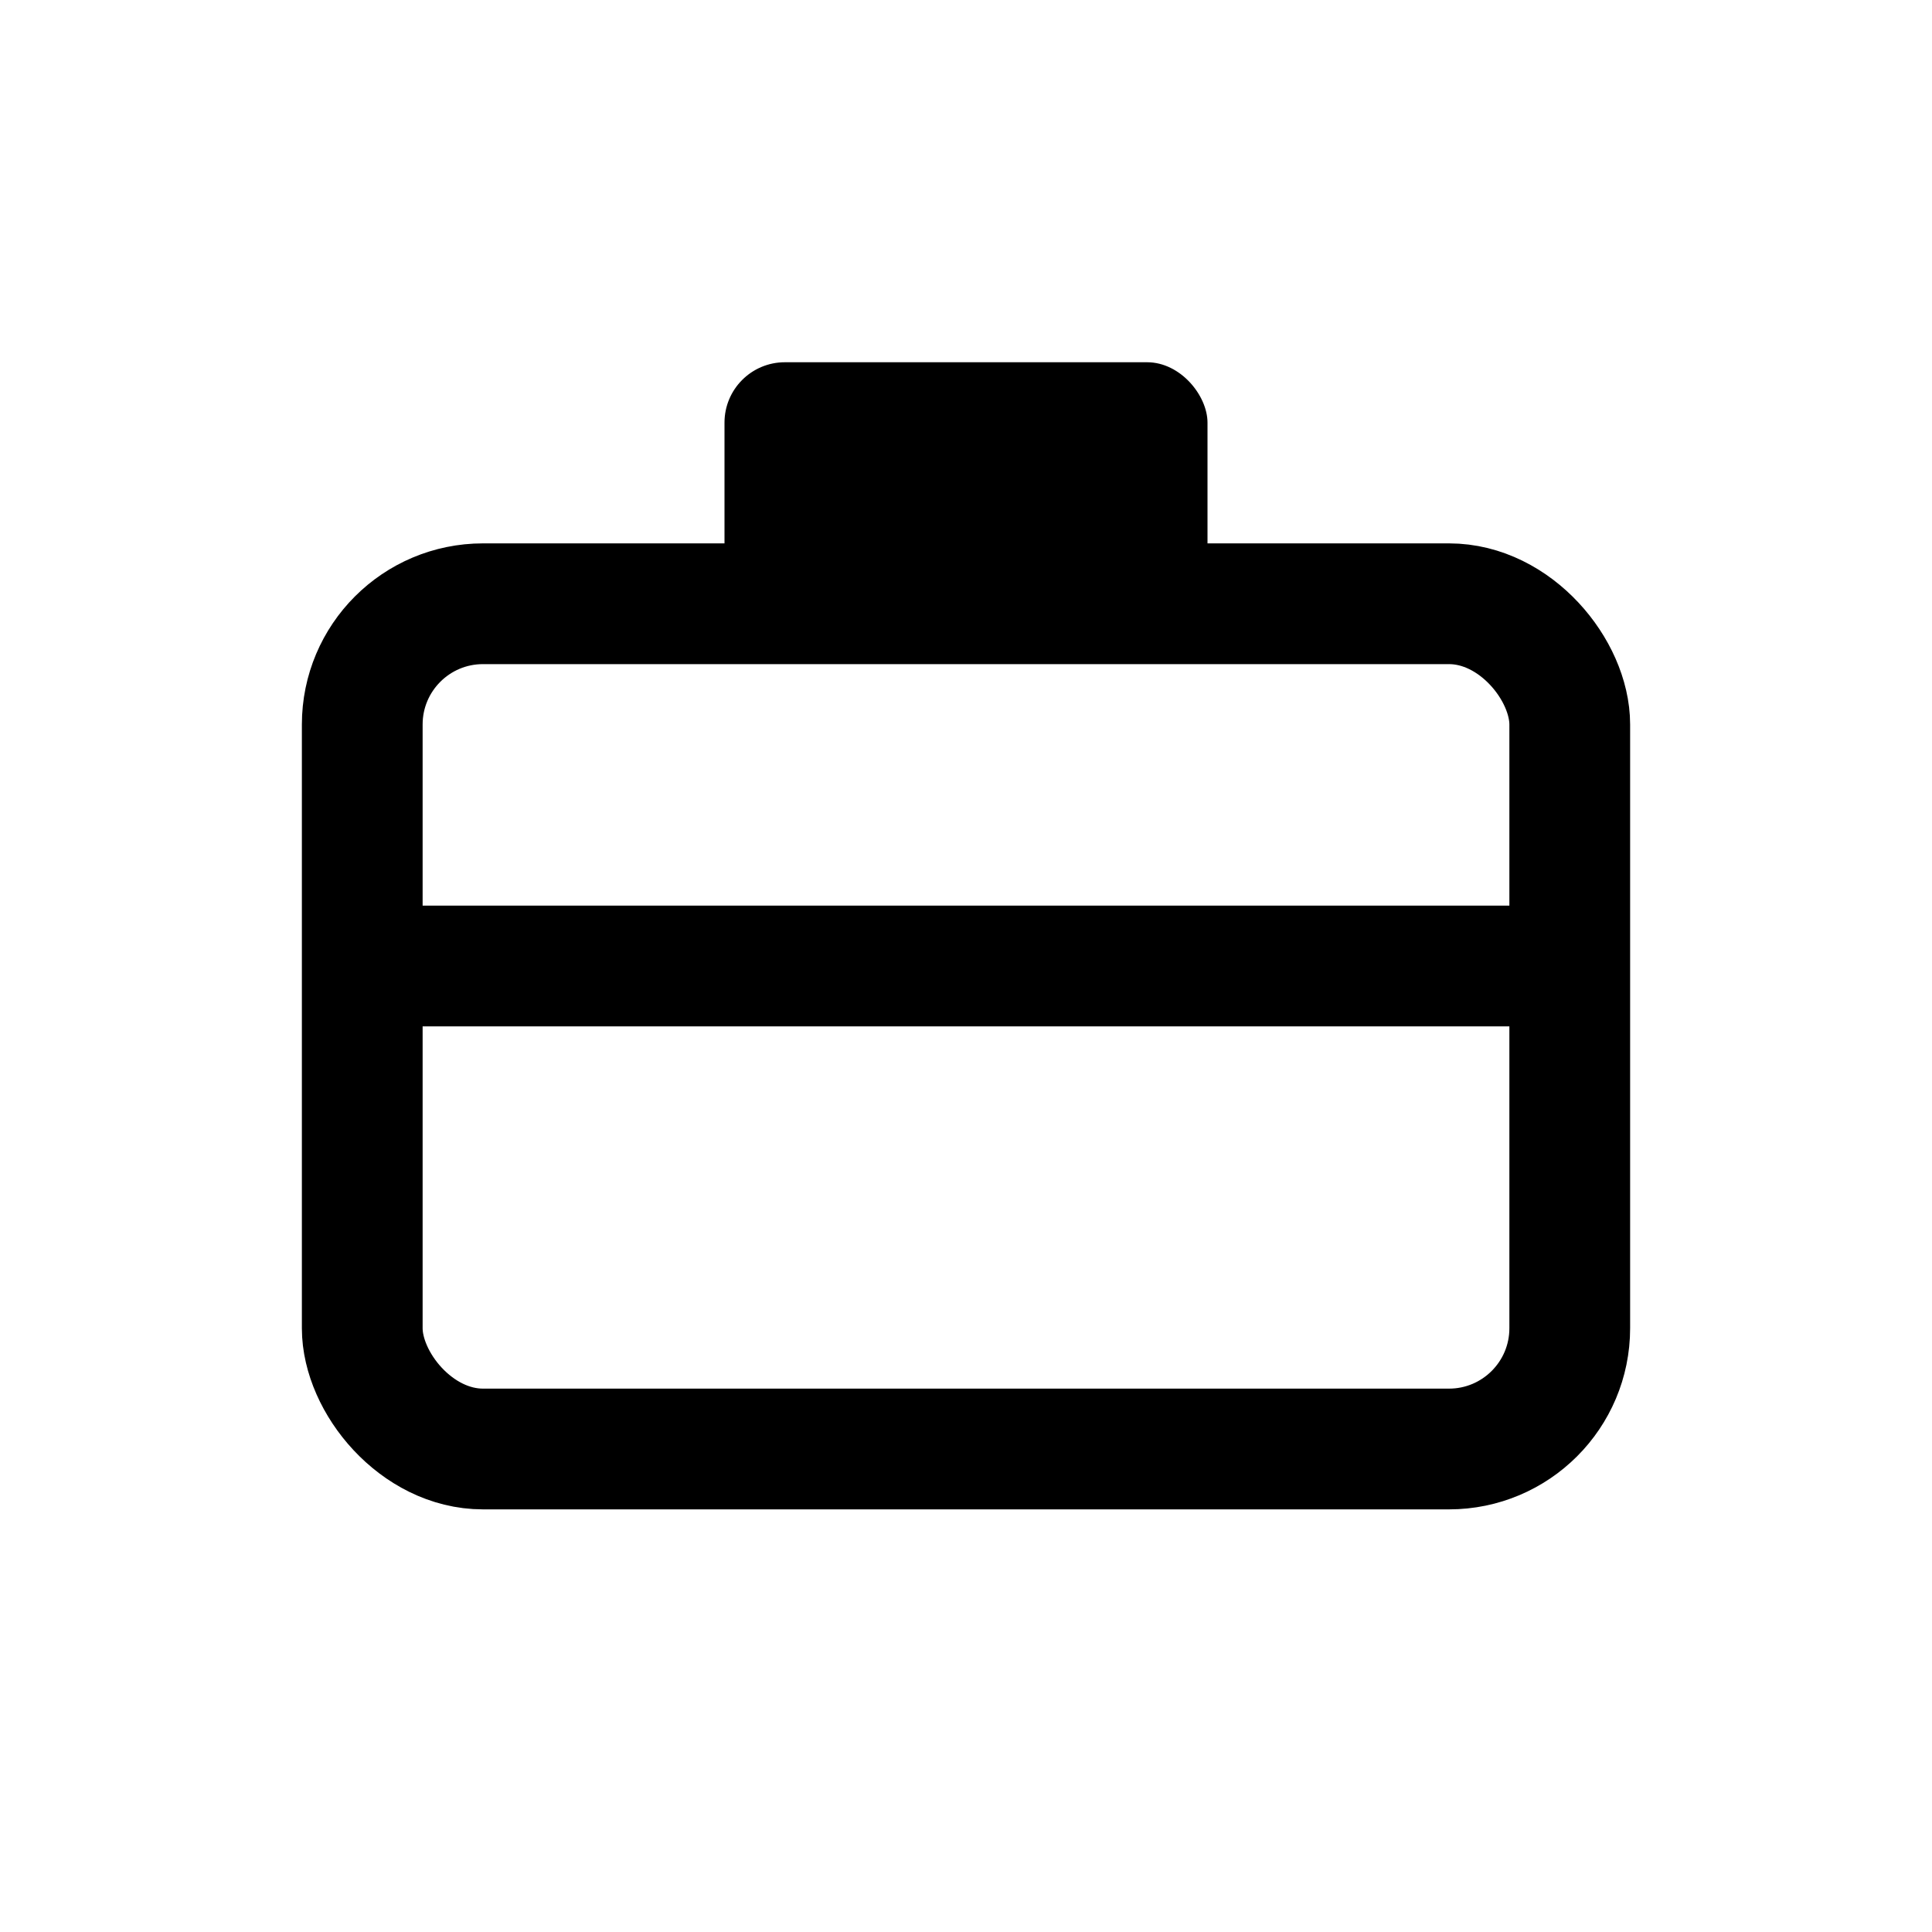
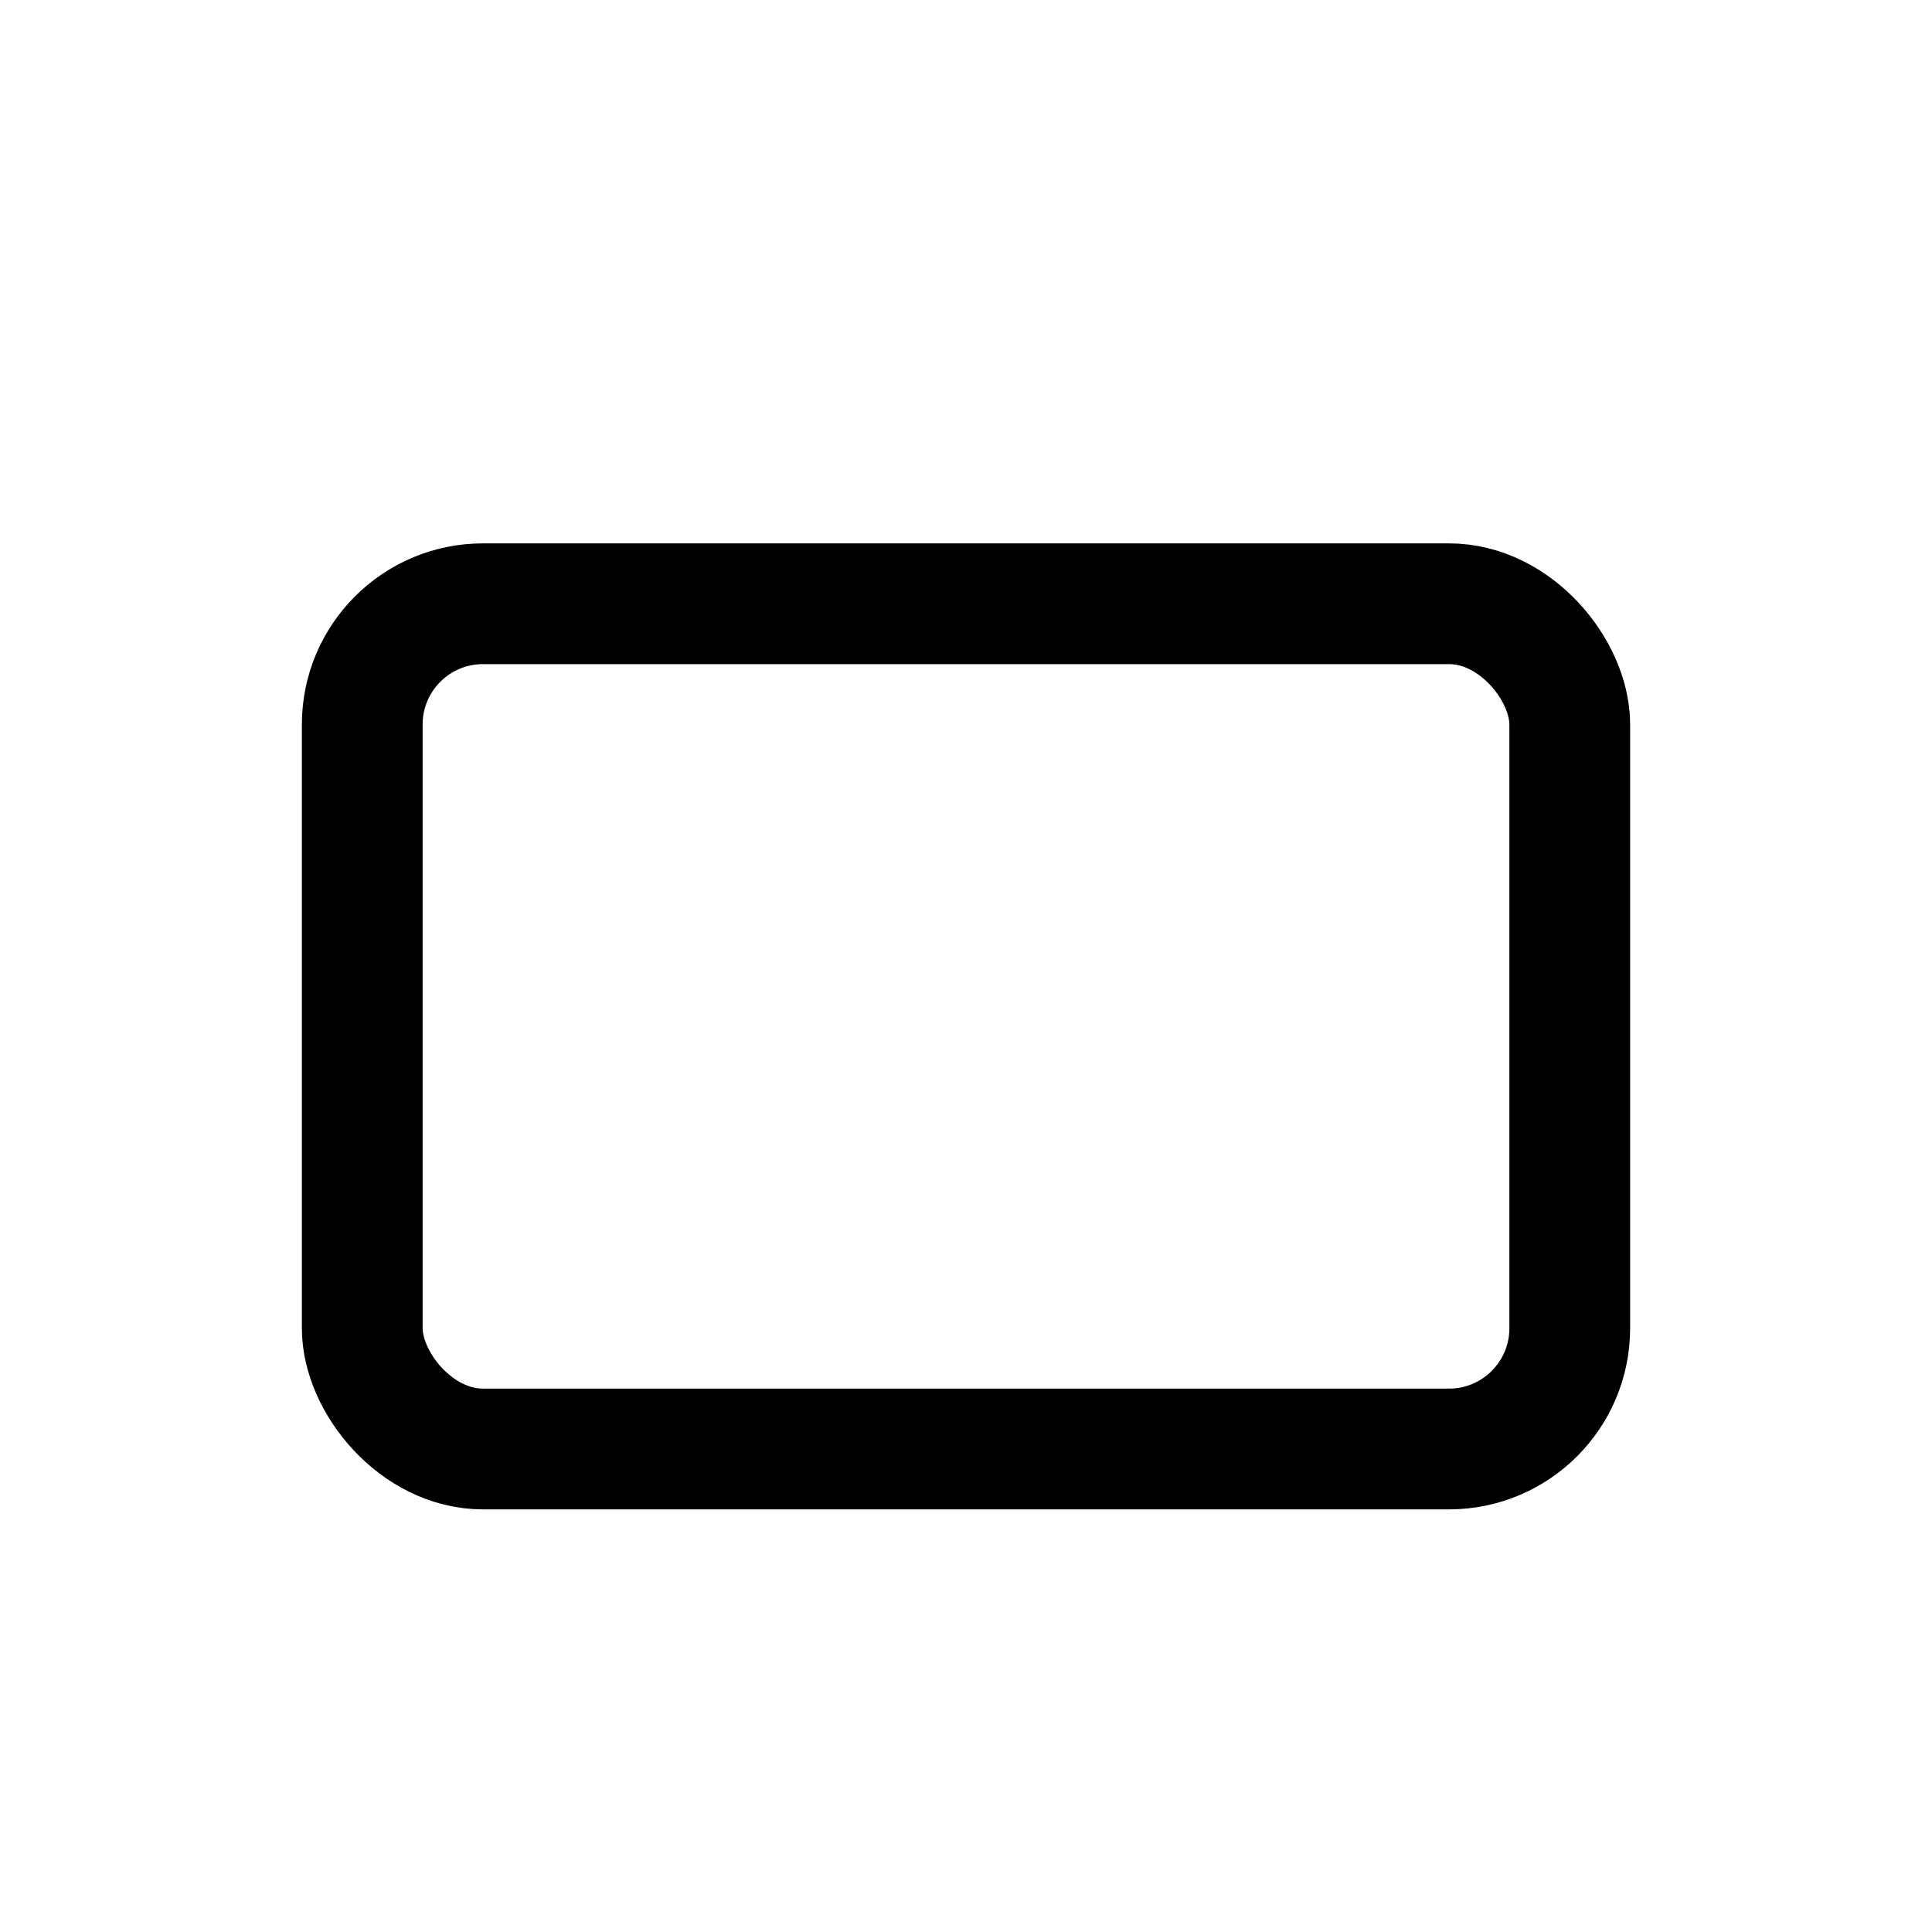
<svg xmlns="http://www.w3.org/2000/svg" viewBox="0 0 32 32" width="32" height="32" fill="currentColor">
  <rect x="6" y="10" width="20" height="14" rx="2" stroke="currentColor" stroke-width="2" fill="none" />
-   <rect x="12" y="6" width="8" height="4" rx="1" fill="currentColor" />
-   <line x1="6" y1="16" x2="26" y2="16" stroke="currentColor" stroke-width="2" />
</svg>